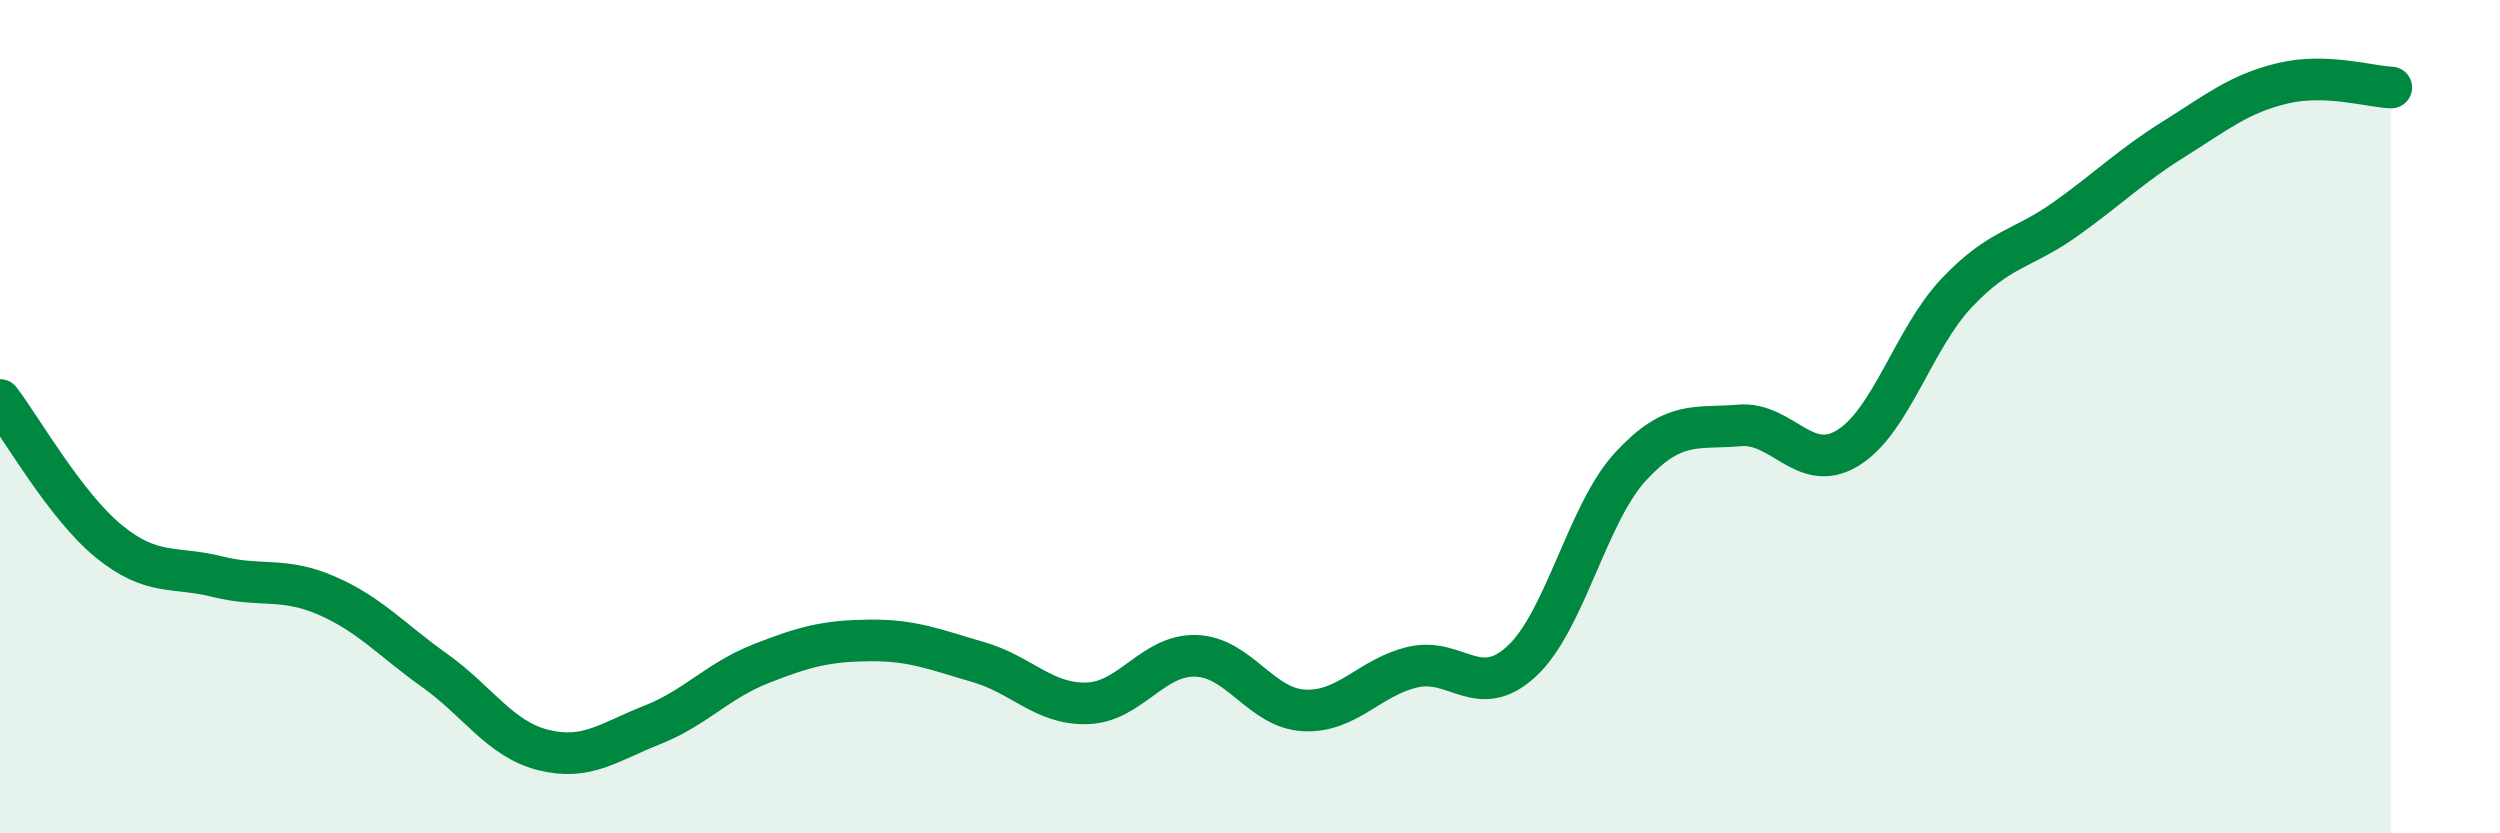
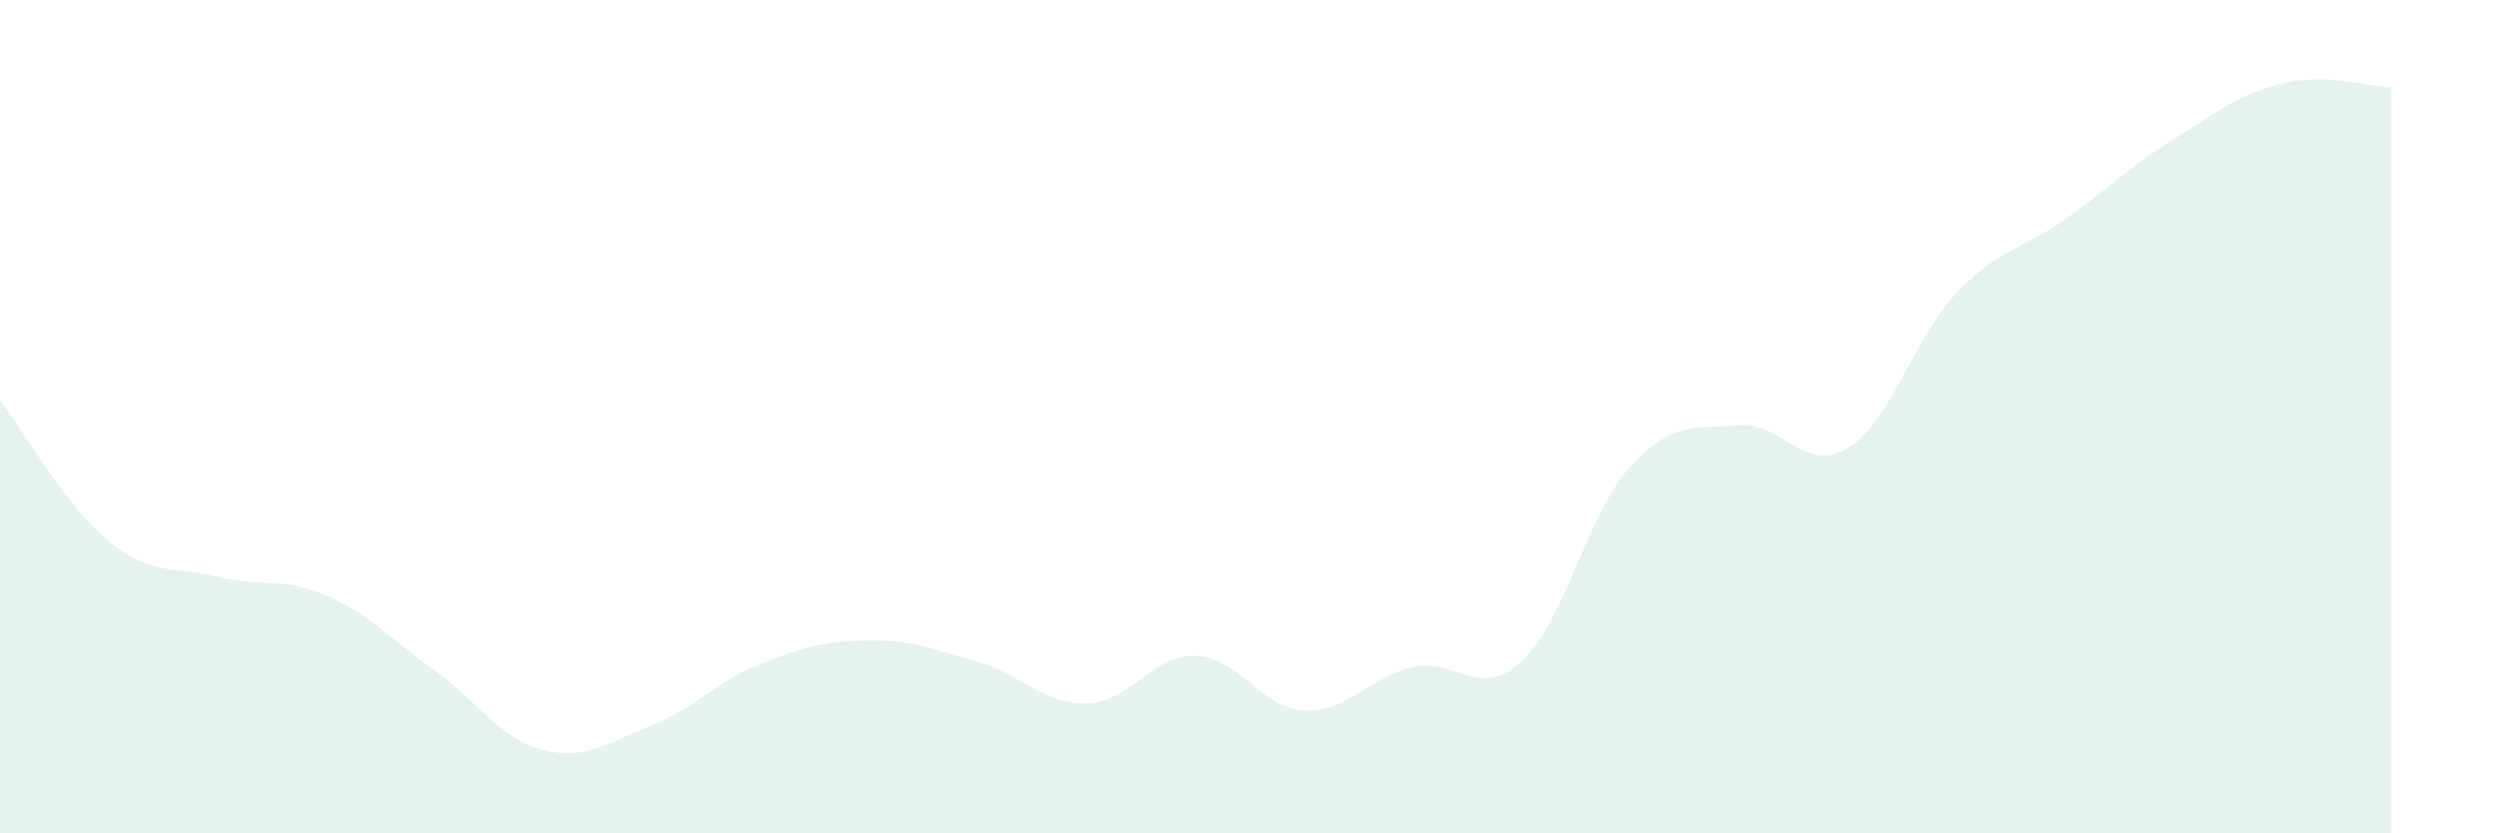
<svg xmlns="http://www.w3.org/2000/svg" width="60" height="20" viewBox="0 0 60 20">
  <path d="M 0,9.6 C 0.52,10.28 1.57,12.14 2.61,12.99 C 3.65,13.84 4.18,13.58 5.22,13.84 C 6.26,14.1 6.79,13.84 7.83,14.29 C 8.87,14.74 9.39,15.35 10.43,16.09 C 11.47,16.83 12,17.74 13.04,18 C 14.08,18.26 14.61,17.81 15.65,17.4 C 16.69,16.99 17.22,16.34 18.26,15.93 C 19.3,15.52 19.83,15.38 20.87,15.37 C 21.91,15.36 22.44,15.59 23.48,15.89 C 24.52,16.19 25.05,16.91 26.09,16.88 C 27.13,16.85 27.66,15.71 28.7,15.74 C 29.74,15.77 30.26,17 31.3,17.05 C 32.34,17.1 32.87,16.25 33.91,16.01 C 34.95,15.77 35.48,16.83 36.52,15.87 C 37.56,14.91 38.09,12.33 39.13,11.2 C 40.17,10.07 40.7,10.3 41.74,10.21 C 42.78,10.12 43.31,11.39 44.35,10.75 C 45.39,10.11 45.92,8.13 46.96,7.03 C 48,5.93 48.53,6 49.57,5.26 C 50.61,4.52 51.13,3.99 52.17,3.34 C 53.21,2.69 53.74,2.25 54.78,2 C 55.82,1.75 56.87,2.08 57.39,2.1L57.39 20L0 20Z" fill="#008740" opacity="0.1" stroke-linecap="round" stroke-linejoin="round" />
-   <path d="M 0,9.6 C 0.52,10.28 1.57,12.14 2.61,12.99 C 3.65,13.84 4.18,13.58 5.22,13.84 C 6.26,14.1 6.79,13.84 7.83,14.29 C 8.87,14.74 9.39,15.35 10.43,16.09 C 11.47,16.83 12,17.74 13.04,18 C 14.08,18.26 14.61,17.81 15.65,17.4 C 16.69,16.99 17.22,16.34 18.26,15.93 C 19.3,15.52 19.83,15.38 20.87,15.37 C 21.91,15.36 22.44,15.59 23.48,15.89 C 24.52,16.19 25.05,16.91 26.09,16.88 C 27.13,16.85 27.66,15.71 28.7,15.74 C 29.74,15.77 30.26,17 31.3,17.05 C 32.34,17.1 32.87,16.25 33.91,16.01 C 34.95,15.77 35.48,16.83 36.52,15.87 C 37.56,14.91 38.09,12.33 39.13,11.2 C 40.17,10.07 40.7,10.3 41.74,10.21 C 42.78,10.12 43.31,11.39 44.35,10.75 C 45.39,10.11 45.92,8.13 46.96,7.03 C 48,5.93 48.53,6 49.57,5.26 C 50.61,4.52 51.13,3.99 52.17,3.34 C 53.21,2.69 53.74,2.25 54.78,2 C 55.82,1.75 56.87,2.08 57.39,2.1" stroke="#008740" stroke-width="1" fill="none" stroke-linecap="round" stroke-linejoin="round" />
</svg>